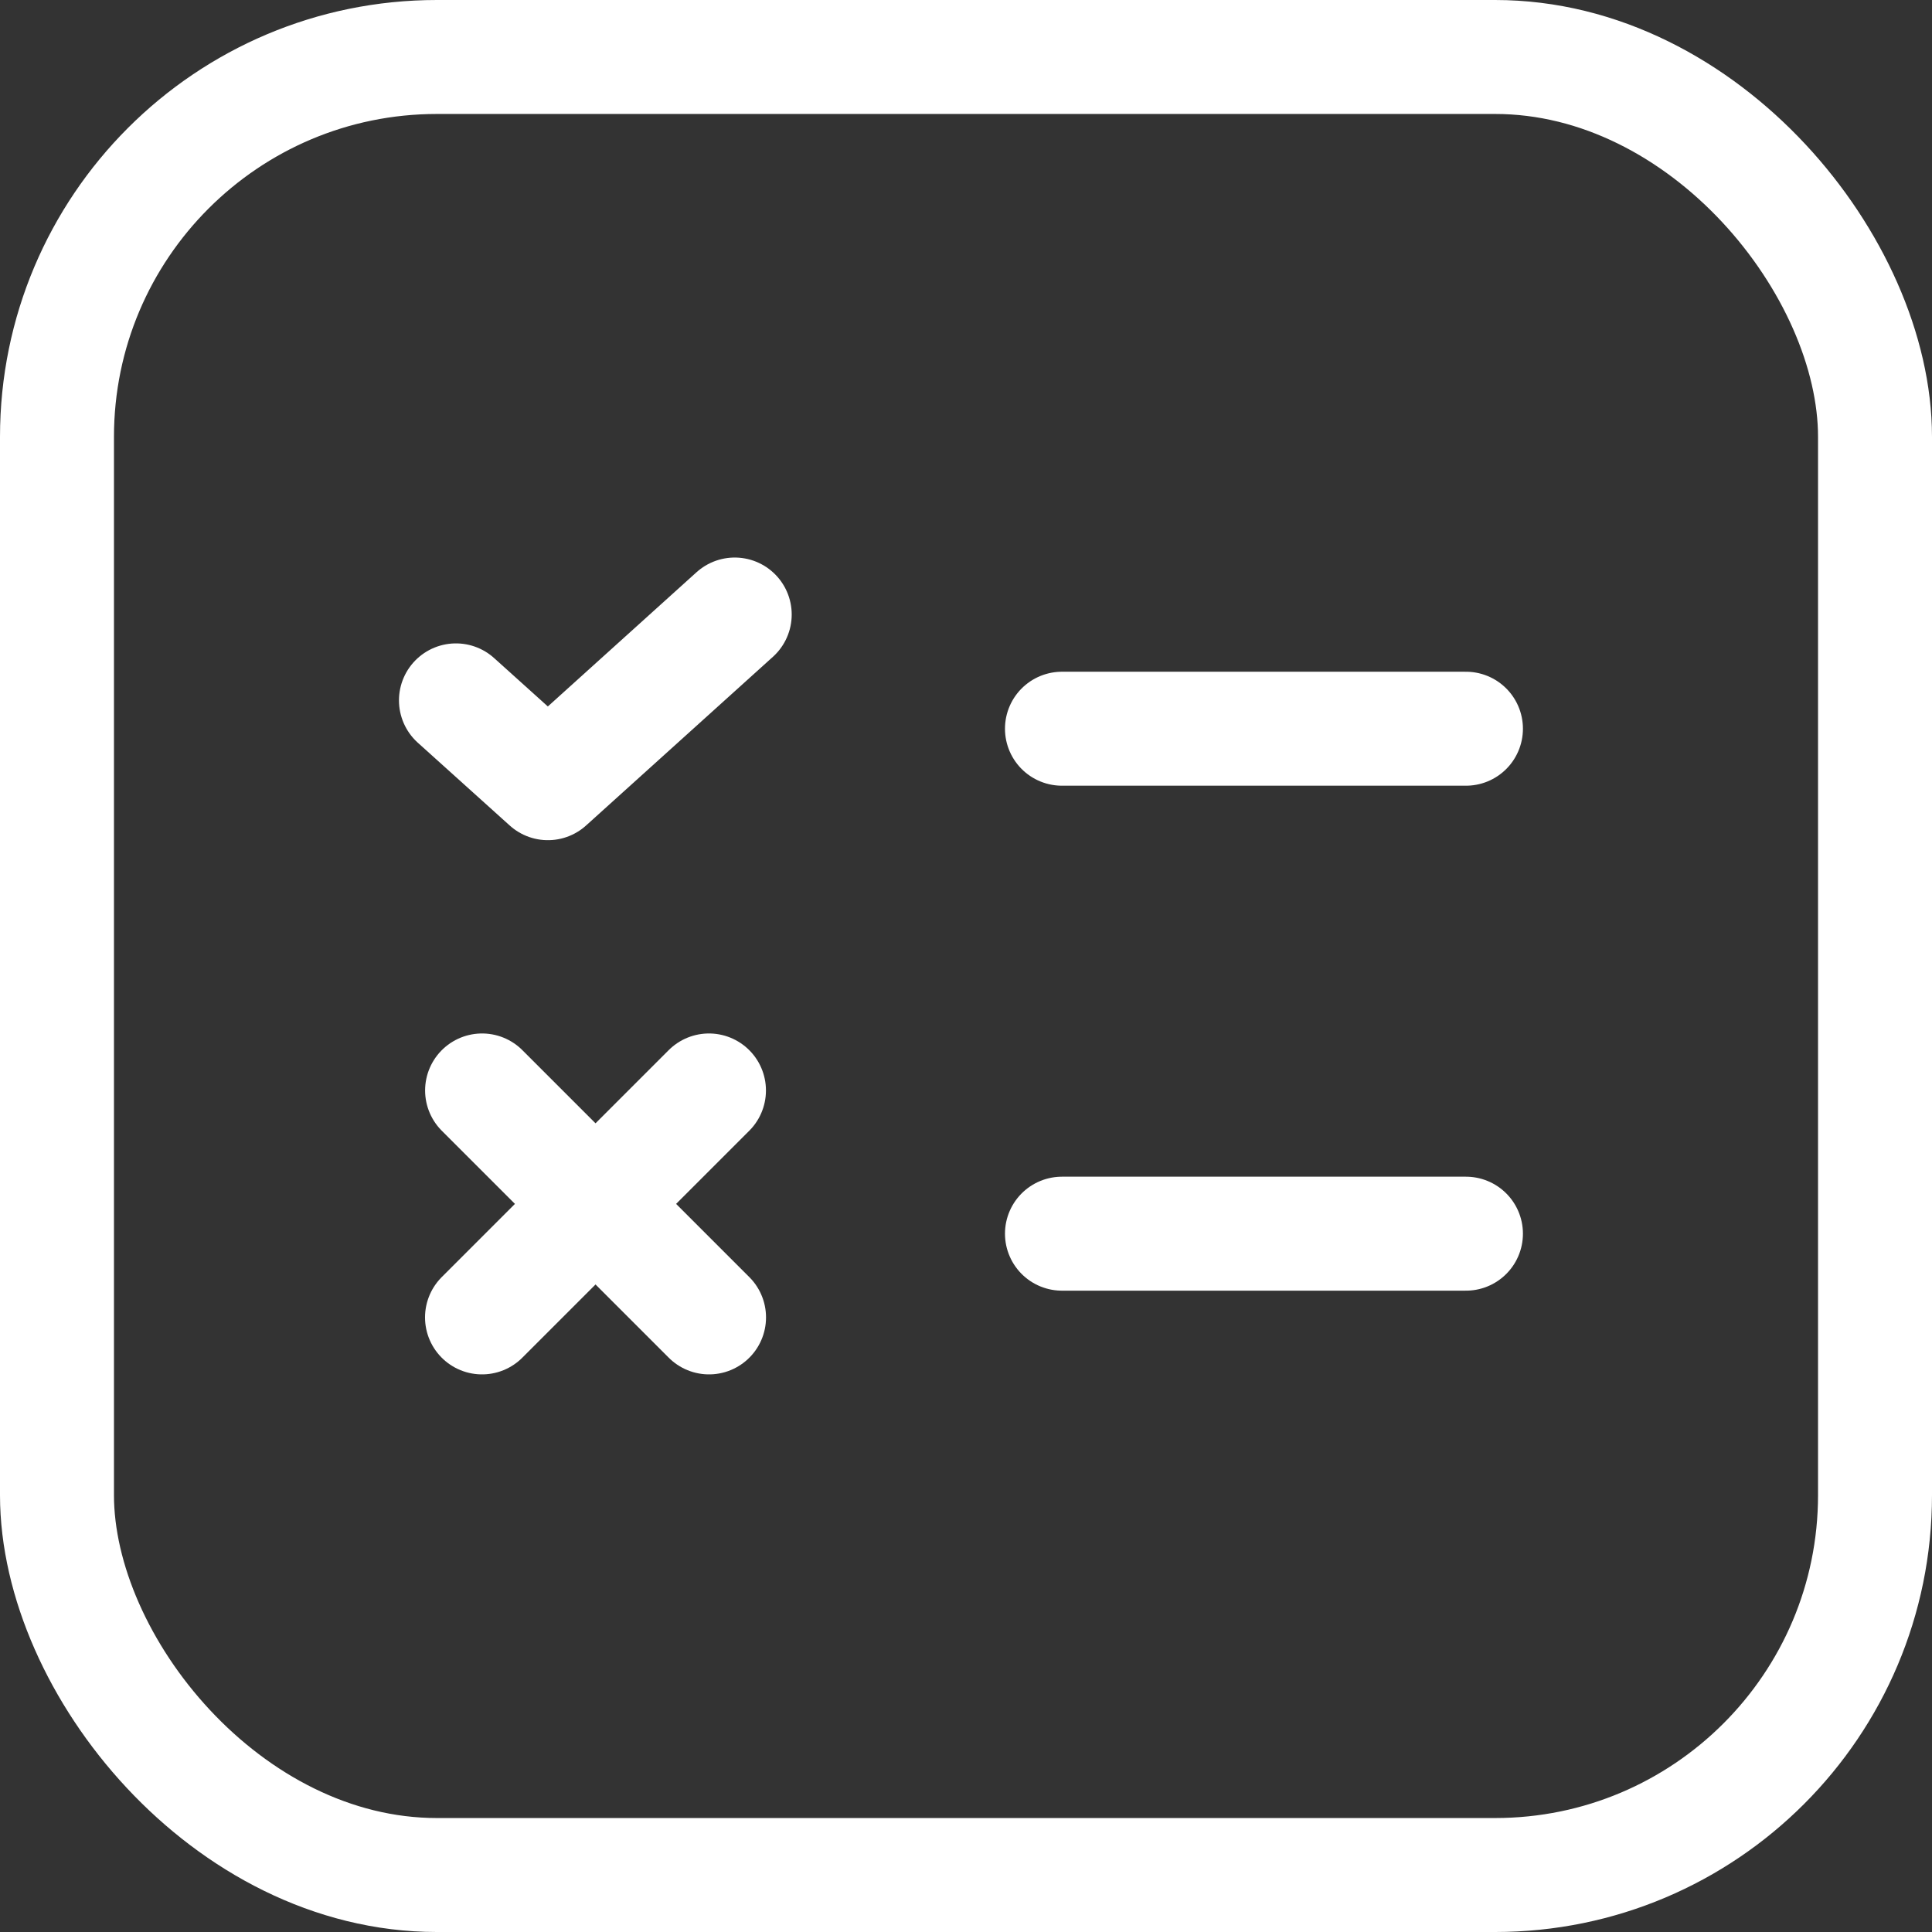
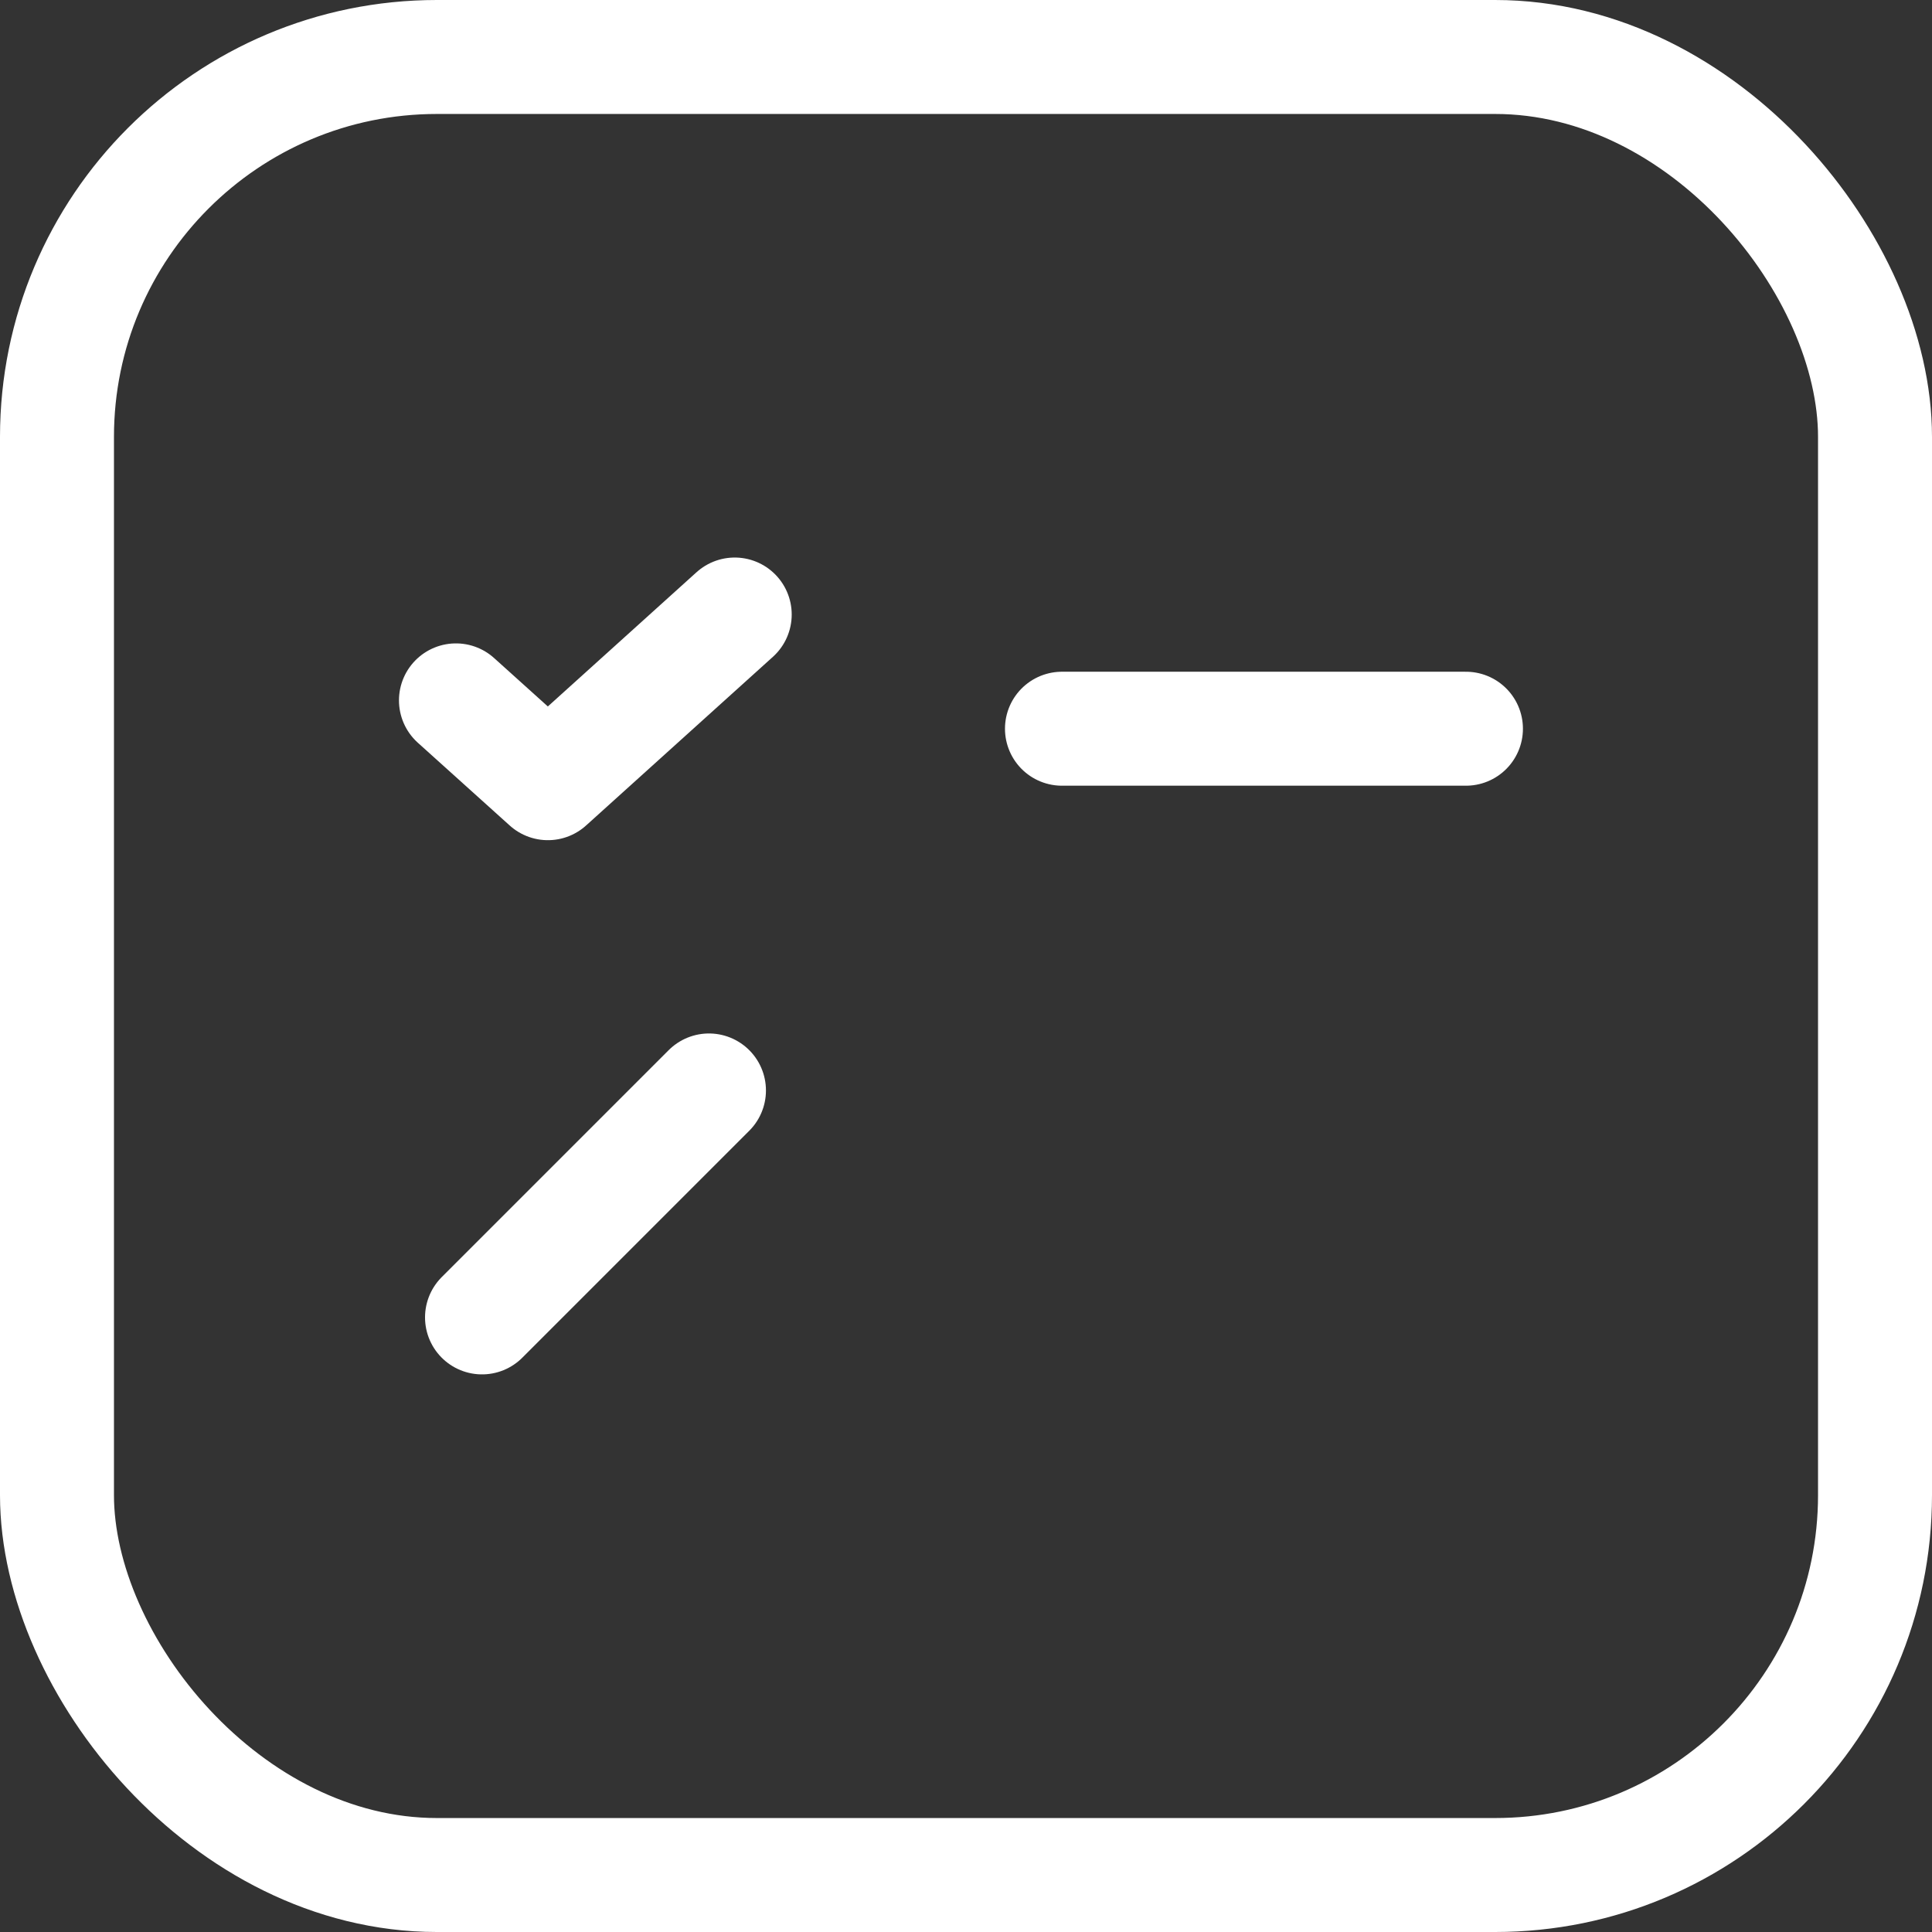
<svg xmlns="http://www.w3.org/2000/svg" id="Group_20311" data-name="Group 20311" width="25.428" height="25.428" viewBox="0 0 25.428 25.428">
  <rect x="0" y="0" width="25.428" height="25.428" fill="#333333" stroke="none" />
  <g id="Group_20314" data-name="Group 20314" transform="translate(0.75 0.75)">
    <rect id="Rectangle_3082" data-name="Rectangle 3082" width="23.928" height="23.928" rx="5" fill="none" stroke="#fff" stroke-width="1.5" />
-     <line id="Line_43" data-name="Line 43" x2="5.317" transform="translate(13.227 15.487)" fill="none" stroke="#fff" stroke-linecap="round" stroke-linejoin="round" stroke-width="1.5" />
    <line id="Line_44" data-name="Line 44" x2="5.317" transform="translate(13.227 8.841)" fill="none" stroke="#fff" stroke-linecap="round" stroke-linejoin="round" stroke-width="1.5" />
    <path id="Path_50360" data-name="Path 50360" d="M4.7,7.4l1.21,1.09,2.459-2.22" transform="translate(0.551 1.068)" fill="none" stroke="#fff" stroke-linecap="round" stroke-linejoin="round" stroke-width="1.5" />
    <line id="Line_45" data-name="Line 45" y1="2.987" x2="2.987" transform="translate(5.594 13.602)" fill="none" stroke="#fff" stroke-linecap="round" stroke-linejoin="round" stroke-width="1.5" />
-     <line id="Line_46" data-name="Line 46" x1="2.987" y1="2.987" transform="translate(5.595 13.602)" fill="none" stroke="#fff" stroke-linecap="round" stroke-linejoin="round" stroke-width="1.5" />
  </g>
</svg>